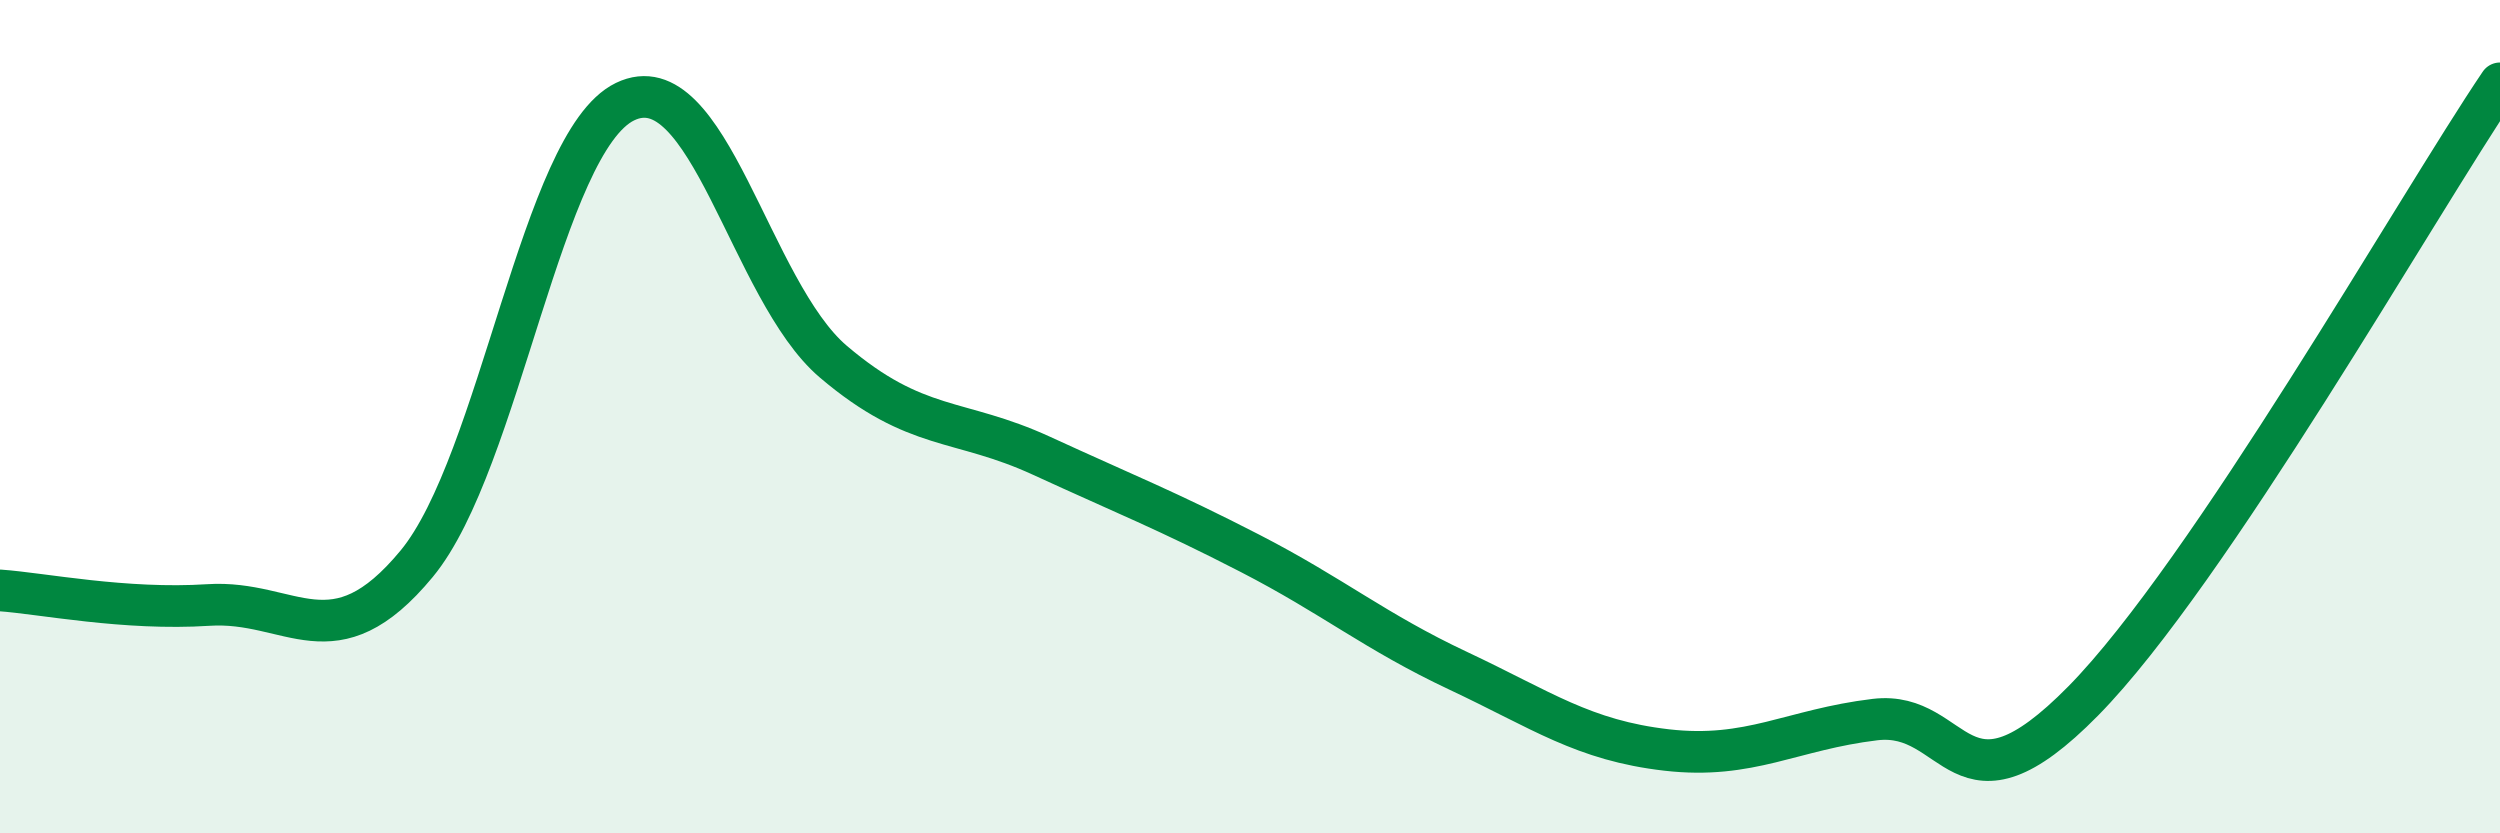
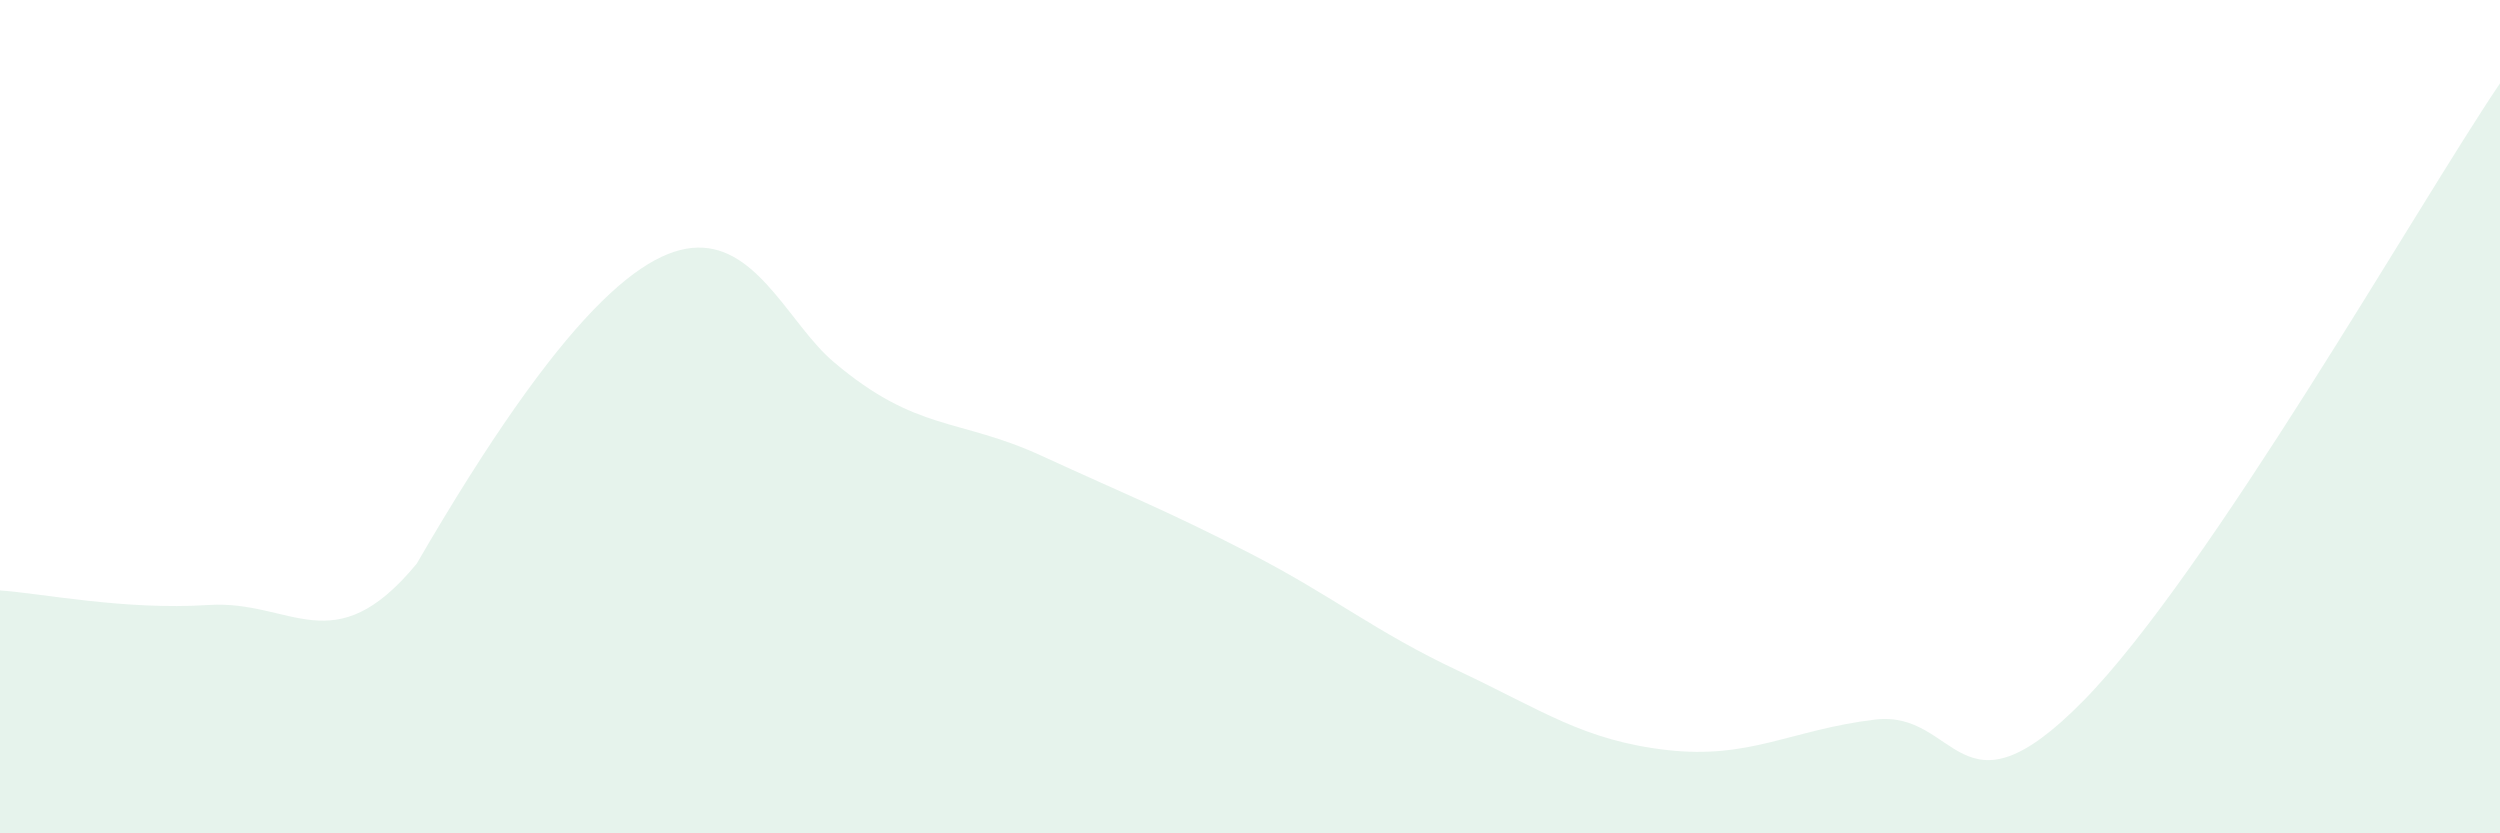
<svg xmlns="http://www.w3.org/2000/svg" width="60" height="20" viewBox="0 0 60 20">
-   <path d="M 0,14.17 C 1,14.24 3,14.65 5,14.52 C 7,14.39 8,15.95 10,13.53 C 12,11.11 13,3.41 15,2.44 C 17,1.47 18,6.98 20,8.68 C 22,10.38 23,10.02 25,10.94 C 27,11.86 28,12.25 30,13.28 C 32,14.31 33,15.16 35,16.1 C 37,17.04 38,17.77 40,18 C 42,18.23 43,17.51 45,17.27 C 47,17.03 47,19.87 50,16.82 C 53,13.77 58,4.96 60,2L60 20L0 20Z" fill="#008740" opacity="0.1" stroke-linecap="round" stroke-linejoin="round" />
-   <path d="M 0,14.17 C 1,14.24 3,14.65 5,14.52 C 7,14.39 8,15.95 10,13.53 C 12,11.11 13,3.41 15,2.44 C 17,1.47 18,6.98 20,8.68 C 22,10.38 23,10.02 25,10.94 C 27,11.86 28,12.25 30,13.28 C 32,14.31 33,15.16 35,16.1 C 37,17.04 38,17.77 40,18 C 42,18.23 43,17.51 45,17.27 C 47,17.03 47,19.87 50,16.82 C 53,13.77 58,4.96 60,2" stroke="#008740" stroke-width="1" fill="none" stroke-linecap="round" stroke-linejoin="round" />
+   <path d="M 0,14.17 C 1,14.24 3,14.65 5,14.52 C 7,14.39 8,15.95 10,13.53 C 17,1.47 18,6.98 20,8.68 C 22,10.38 23,10.02 25,10.94 C 27,11.86 28,12.25 30,13.28 C 32,14.31 33,15.16 35,16.1 C 37,17.04 38,17.77 40,18 C 42,18.23 43,17.51 45,17.27 C 47,17.03 47,19.87 50,16.82 C 53,13.77 58,4.96 60,2L60 20L0 20Z" fill="#008740" opacity="0.1" stroke-linecap="round" stroke-linejoin="round" />
</svg>